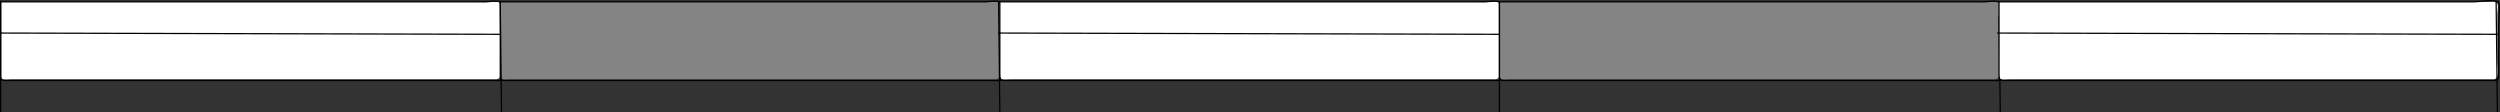
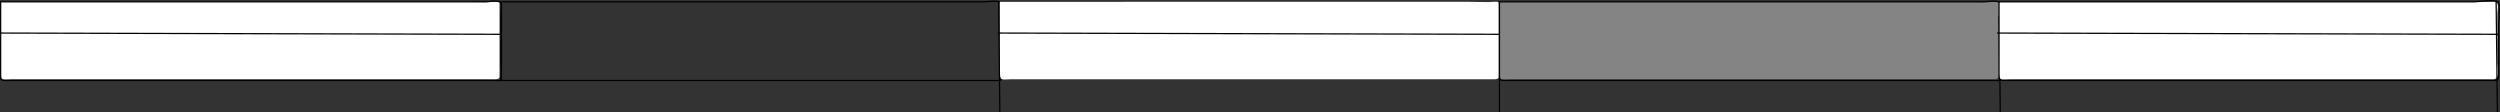
<svg xmlns="http://www.w3.org/2000/svg" version="1.1" id="Layer_1" x="0px" y="0px" width="420.892px" height="18.92px" viewBox="0 0 420.892 18.92" style="enable-background:new 0 0 420.892 18.92;" xml:space="preserve">
  <rect x="0" y="0" width="420.892" height="18.92" fill="#333333" stroke="none" />
  <g>
    <path style="fill-rule:evenodd;clip-rule:evenodd;fill:#FFFFFF;" d="M0.111,0.309c0,2.629,0,5.261,0,7.89c0,1.315,0,2.631,0,3.946   c0,1.579,0.405,1.199,1.92,1.199c5.725,0,11.45,0,17.175,0c11.503,0,23.007,0,34.511,0c5.755,0,11.51,0,17.266,0   c2.763,0,5.525,0,8.288,0c1.381,0,2.762,0,4.143,0c1.362,0,0.808-1.684,0.808-2.785c0-2.689,0-5.376,0-8.065   c0-0.832,0.49-2.295-0.67-2.201c-1.417,0.117-2.882,0.015-4.304,0.015c-5.679,0-11.359,0-17.039,0   C41.51,0.309,20.81,0.309,0.111,0.309" />
    <path style="fill:none;stroke:#000000;stroke-width:0.21;stroke-linecap:square;stroke-miterlimit:10;" d="M0.111,0.309   c0,2.645,0,5.288,0,7.933c0,1.322,0,2.645,0,3.966c0,1.301-0.157,1.347,1.171,1.347c5.648,0,11.295,0,16.943,0   c11.435,0,22.87,0,34.305,0c5.729,0,11.458,0,17.188,0c2.75,0,5.5,0,8.25,0c1.376,0,2.751,0,4.126,0   c0.522,0,1.048-0.014,1.569,0.007c0.742,0.028,0.768,0.127,0.768-0.708c0-2.667,0-5.333,0-8.002c0-1.383,0-2.763,0-4.146   c0-0.827-2.136-0.396-2.7-0.396c-5.662,0-11.324,0-16.985,0C43.201,0.309,21.656,0.309,0.111,0.309" />
-     <path style="fill-rule:evenodd;clip-rule:evenodd;fill:#848484;" d="M84.221,0.309c0,2.629,0,5.261,0,7.89c0,1.315,0,2.631,0,3.946   c0,1.579,0.405,1.199,1.92,1.199c5.725,0,11.45,0,17.175,0c11.503,0,23.007,0,34.511,0c5.755,0,11.51,0,17.266,0   c2.762,0,5.524,0,8.286,0c1.383,0,2.765,0,4.145,0c1.366,0,0.81-1.682,0.81-2.785c0-2.689,0-5.376,0-8.065   c0-0.832,0.488-2.295-0.671-2.201c-1.416,0.117-2.88,0.015-4.303,0.015c-5.68,0-11.359,0-17.039,0   C125.62,0.309,104.92,0.309,84.221,0.309" />
    <path style="fill:none;stroke:#000000;stroke-width:0.21;stroke-linecap:square;stroke-miterlimit:10;" d="M84.221,0.309   c0,2.645,0,5.288,0,7.933c0,1.322,0,2.645,0,3.966c0,1.301-0.157,1.347,1.171,1.347c5.648,0,11.295,0,16.943,0   c11.435,0,22.87,0,34.306,0c5.729,0,11.459,0,17.188,0c2.75,0,5.501,0,8.252,0c1.372,0,2.748,0,4.124,0   c0.522,0,1.047-0.014,1.569,0.007c0.742,0.028,0.77,0.127,0.77-0.708c0-2.667,0-5.333,0-8.002c0-1.383,0-2.763,0-4.146   c0-0.827-2.138-0.396-2.701-0.396c-5.663,0-11.324,0-16.986,0C127.311,0.309,105.766,0.309,84.221,0.309" />
    <path style="fill-rule:evenodd;clip-rule:evenodd;fill:#FFFFFF;" d="M168.332,0.309c0,2.629,0,5.261,0,7.89   c0,1.315,0,2.631,0,3.946c0,1.579,0.403,1.199,1.921,1.199c5.724,0,11.447,0,17.173,0c11.504,0,23.005,0,34.509,0   c5.754,0,11.512,0,17.265,0c2.762,0,5.523,0,8.289,0c1.379,0,2.762,0,4.141,0c1.365,0,0.81-1.682,0.81-2.785   c0-2.689,0-5.376,0-8.065c0-0.832,0.488-2.295-0.671-2.201c-1.416,0.117-2.88,0.015-4.304,0.015c-5.679,0-11.358,0-17.037,0   C209.727,0.309,189.029,0.309,168.332,0.309" />
-     <path style="fill:none;stroke:#000000;stroke-width:0.21;stroke-linecap:square;stroke-miterlimit:10;" d="M168.332,0.309   c0,2.645,0,5.288,0,7.933c0,1.322,0,2.645,0,3.966c0,1.301-0.156,1.347,1.173,1.347c5.645,0,11.294,0,16.939,0   c11.437,0,22.869,0,34.306,0c5.729,0,11.457,0,17.187,0c2.752,0,5.5,0,8.251,0c1.373,0,2.748,0,4.124,0   c0.521,0,1.047-0.014,1.569,0.007c0.742,0.028,0.769,0.127,0.769-0.708c0-2.667,0-5.333,0-8.002c0-1.383,0-2.763,0-4.146   c0-0.827-2.138-0.396-2.7-0.396c-5.662,0-11.321,0-16.983,0C211.421,0.309,189.877,0.309,168.332,0.309" />
    <path style="fill-rule:evenodd;clip-rule:evenodd;fill:#848484;" d="M252.439,0.309c0,2.629,0,5.261,0,7.89   c0,1.315,0,2.631,0,3.946c0,1.579,0.403,1.199,1.922,1.199c5.723,0,11.449,0,17.173,0c11.504,0,23.008,0,34.513,0   c5.754,0,11.507,0,17.265,0c2.762,0,5.523,0,8.285,0c1.382,0,2.765,0,4.144,0c1.366,0,0.811-1.682,0.811-2.785   c0-2.689,0-5.376,0-8.065c0-0.832,0.487-2.295-0.671-2.201c-1.417,0.117-2.881,0.015-4.304,0.015c-5.68,0-11.358,0-17.038,0   C293.838,0.309,273.137,0.309,252.439,0.309" />
    <path style="fill:none;stroke:#000000;stroke-width:0.21;stroke-linecap:square;stroke-miterlimit:10;" d="M252.439,0.309   c0,2.645,0,5.288,0,7.933c0,1.322,0,2.645,0,3.966c0,1.301-0.155,1.347,1.173,1.347c5.646,0,11.294,0,16.942,0   c11.434,0,22.869,0,34.306,0c5.727,0,11.457,0,17.187,0c2.749,0,5.5,0,8.252,0c1.372,0,2.748,0,4.123,0   c0.522,0,1.048-0.014,1.569,0.007c0.742,0.028,0.77,0.127,0.77-0.708c0-2.667,0-5.333,0-8.002c0-1.383,0-2.763,0-4.146   c0-0.827-2.139-0.396-2.701-0.396c-5.662,0-11.324,0-16.986,0C295.528,0.309,273.984,0.309,252.439,0.309" />
-     <line style="fill:none;stroke:#000000;stroke-width:0.21;stroke-linecap:square;stroke-miterlimit:10;" x1="0.111" y1="0.309" x2="0.111" y2="18.813" />
    <line style="fill:none;stroke:#000000;stroke-width:0.21;stroke-linecap:square;stroke-miterlimit:10;" x1="0.111" y1="5.564" x2="84.221" y2="5.774" />
-     <line style="fill:none;stroke:#000000;stroke-width:0.21;stroke-linecap:square;stroke-miterlimit:10;" x1="84.221" y1="0.309" x2="84.431" y2="18.813" />
    <line style="fill:none;stroke:#000000;stroke-width:0.21;stroke-linecap:square;stroke-miterlimit:10;" x1="168.122" y1="0.309" x2="168.332" y2="18.813" />
    <line style="fill:none;stroke:#000000;stroke-width:0.21;stroke-linecap:square;stroke-miterlimit:10;" x1="168.122" y1="5.564" x2="252.439" y2="5.774" />
    <line style="fill:none;stroke:#000000;stroke-width:0.21;stroke-linecap:square;stroke-miterlimit:10;" x1="252.439" y1="0.309" x2="252.439" y2="18.813" />
    <line style="fill:none;stroke:#000000;stroke-width:0.21;stroke-linecap:square;stroke-miterlimit:10;" x1="336.551" y1="2.833" x2="336.761" y2="18.813" />
    <path style="fill-rule:evenodd;clip-rule:evenodd;fill:#FFFFFF;" d="M336.551,0.309c0,2.629,0,5.261,0,7.89   c0,1.315,0,2.631,0,3.946c0,1.581,0.406,1.199,1.924,1.199c5.737,0,11.475,0,17.211,0c11.48,0,22.957,0,34.438,0   c5.737,0,11.471,0,17.204,0c2.755,0,5.507,0,8.258,0c1.376,0,2.755,0,4.131,0c1.294,0,0.735-1.957,0.735-2.983   c0-2.672,0-5.345,0-8.019c0-1.013,0.468-2.089-0.772-2.04c-1.44,0.056-2.895,0.007-4.338,0.007c-5.754,0-11.507,0-17.261,0   C377.568,0.309,357.058,0.309,336.551,0.309" />
    <path style="fill:none;stroke:#000000;stroke-width:0.21;stroke-linecap:square;stroke-miterlimit:10;" d="M336.551,0.309   c0,2.645,0,5.288,0,7.933c0,1.322,0,2.645,0,3.966c0,1.303-0.156,1.347,1.176,1.347c5.658,0,11.317,0,16.977,0   c11.514,0,23.028,0,34.543,0c5.784,0,11.564,0,17.346,0c2.775,0,5.551,0,8.326,0c1.389,0,2.774,0,4.164,0   c1.512,0,1.579,0.203,1.579-1.476c0-2.716,0-5.432,0-8.147c0-0.534,0.339-3.33-0.099-3.616c-0.715-0.469-3.205-0.007-4.079-0.007   c-5.74,0-11.48,0-17.221,0C378.358,0.309,357.454,0.309,336.551,0.309" />
    <line style="fill:none;stroke:#000000;stroke-width:0.21;stroke-linecap:square;stroke-miterlimit:10;" x1="420.241" y1="0.309" x2="420.451" y2="18.813" />
    <line style="fill:none;stroke:#000000;stroke-width:0.21;stroke-linecap:square;stroke-miterlimit:10;" x1="336.34" y1="5.564" x2="420.451" y2="5.774" />
  </g>
</svg>